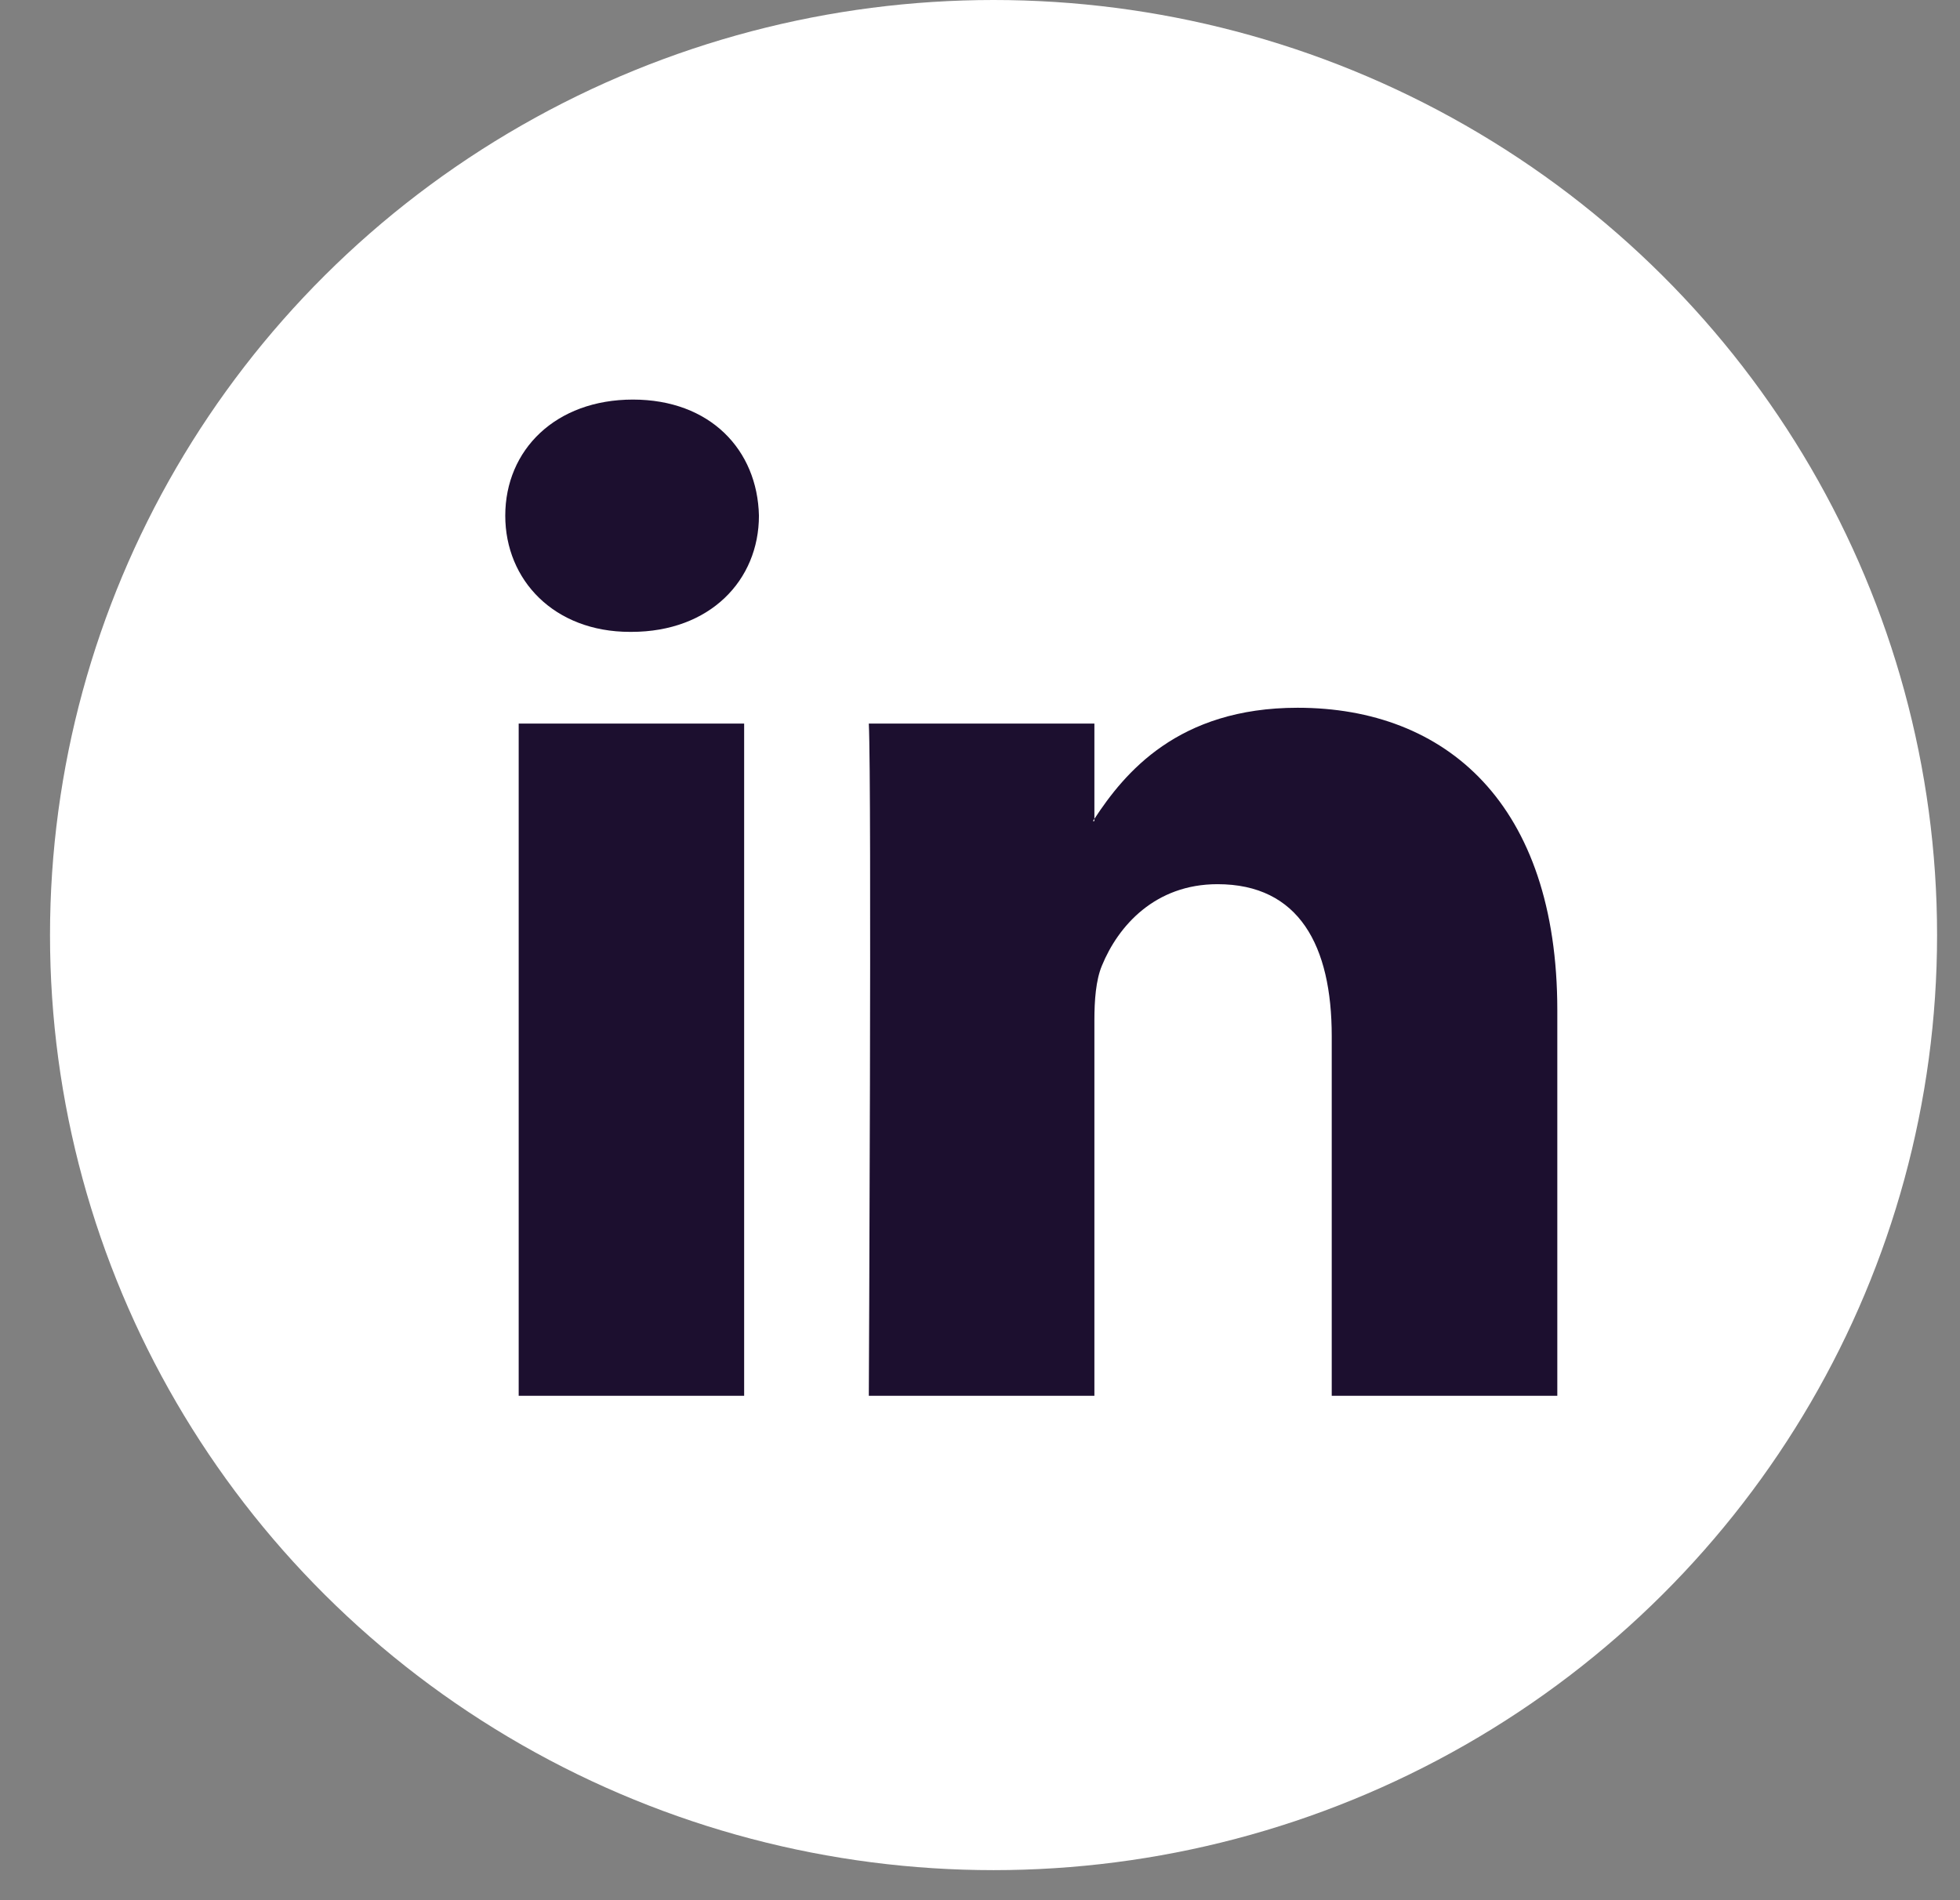
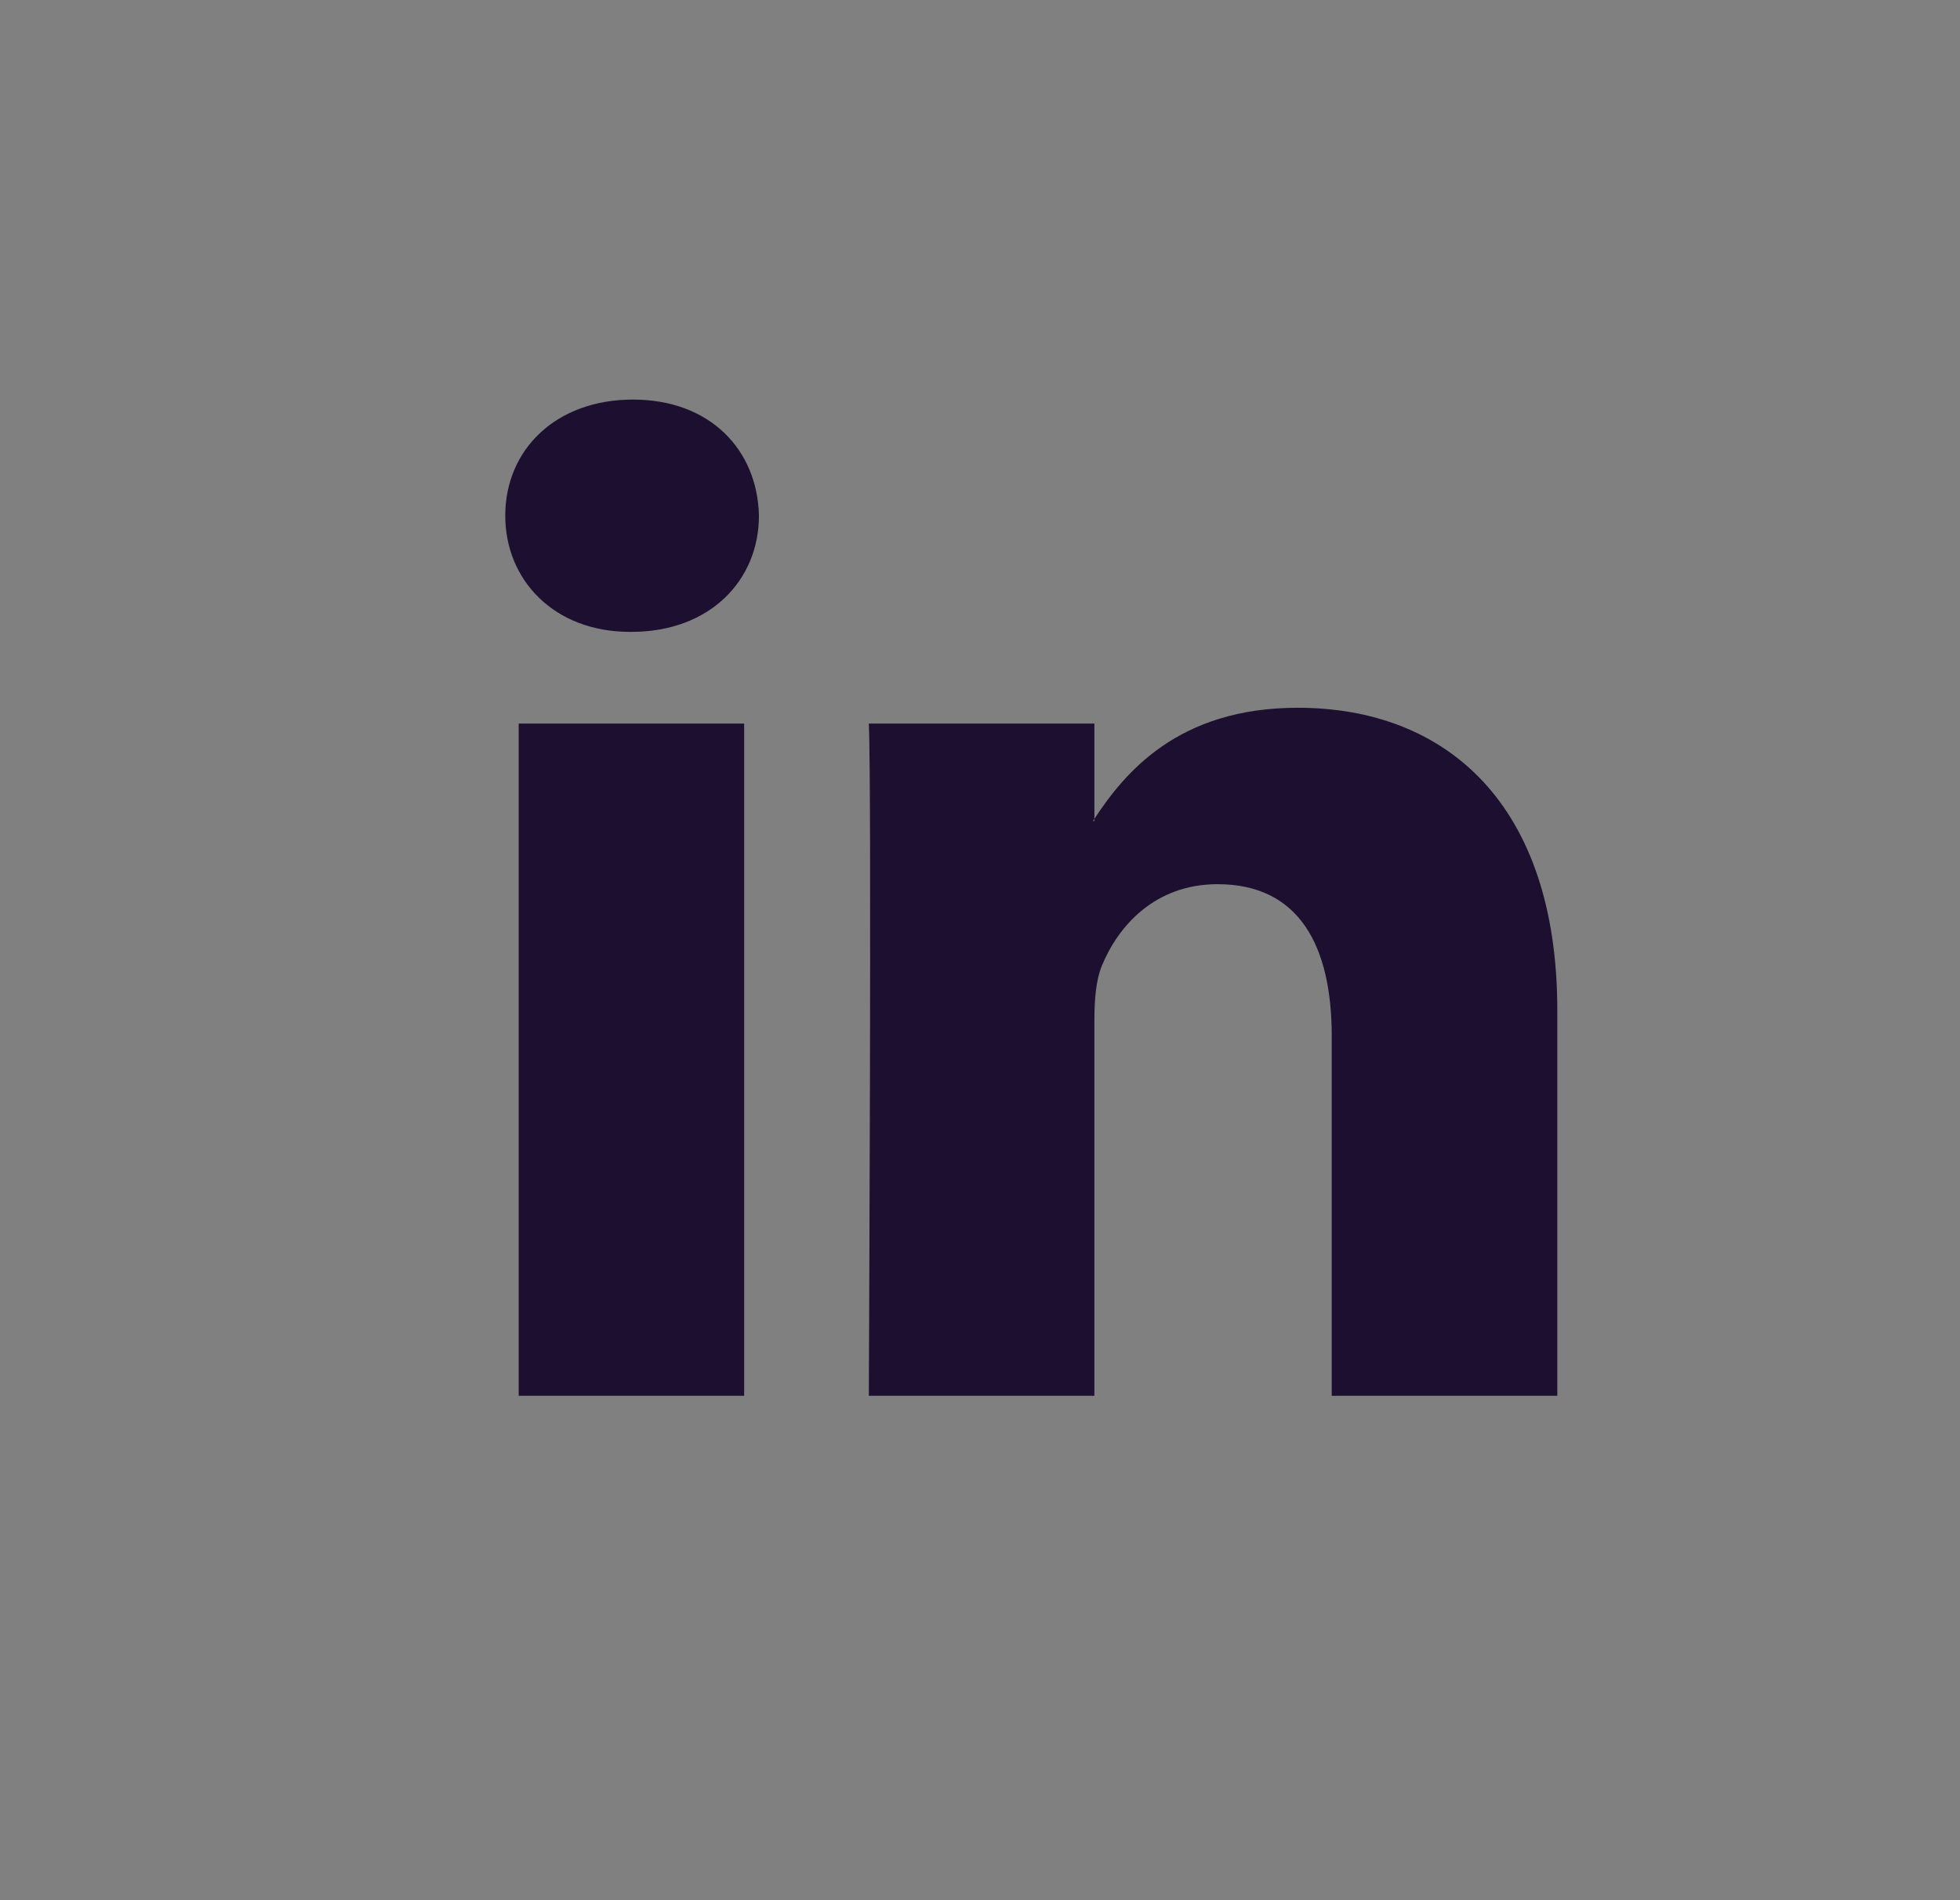
<svg xmlns="http://www.w3.org/2000/svg" width="33" height="32" viewBox="0 0 33 32" fill="none">
  <rect x="0" y="0" width="33" height="32" fill="#808080" stroke="none" />
-   <ellipse cx="16.728" cy="15.747" rx="15.886" ry="15.747" fill="white" />
  <path fill-rule="evenodd" clip-rule="evenodd" d="M10.656 6.729C9.357 6.729 8.507 7.574 8.507 8.684C8.507 9.771 9.332 10.641 10.606 10.641H10.63C11.955 10.641 12.778 9.771 12.778 8.684C12.753 7.574 11.955 6.729 10.656 6.729ZM26.22 17.014V23.506H22.422V17.449C22.422 15.928 21.874 14.89 20.499 14.89C19.45 14.89 18.827 15.589 18.551 16.266C18.451 16.508 18.426 16.844 18.426 17.183V23.506H14.628C14.628 23.506 14.679 13.247 14.628 12.185H18.426V13.79C18.422 13.796 18.418 13.801 18.414 13.807L18.414 13.807C18.409 13.814 18.404 13.82 18.401 13.827H18.426V13.79C18.931 13.02 19.831 11.919 21.848 11.919C24.347 11.919 26.22 13.537 26.22 17.014ZM12.529 23.506H8.733V12.185H12.529V23.506Z" fill="#1C0F2F" />
</svg>